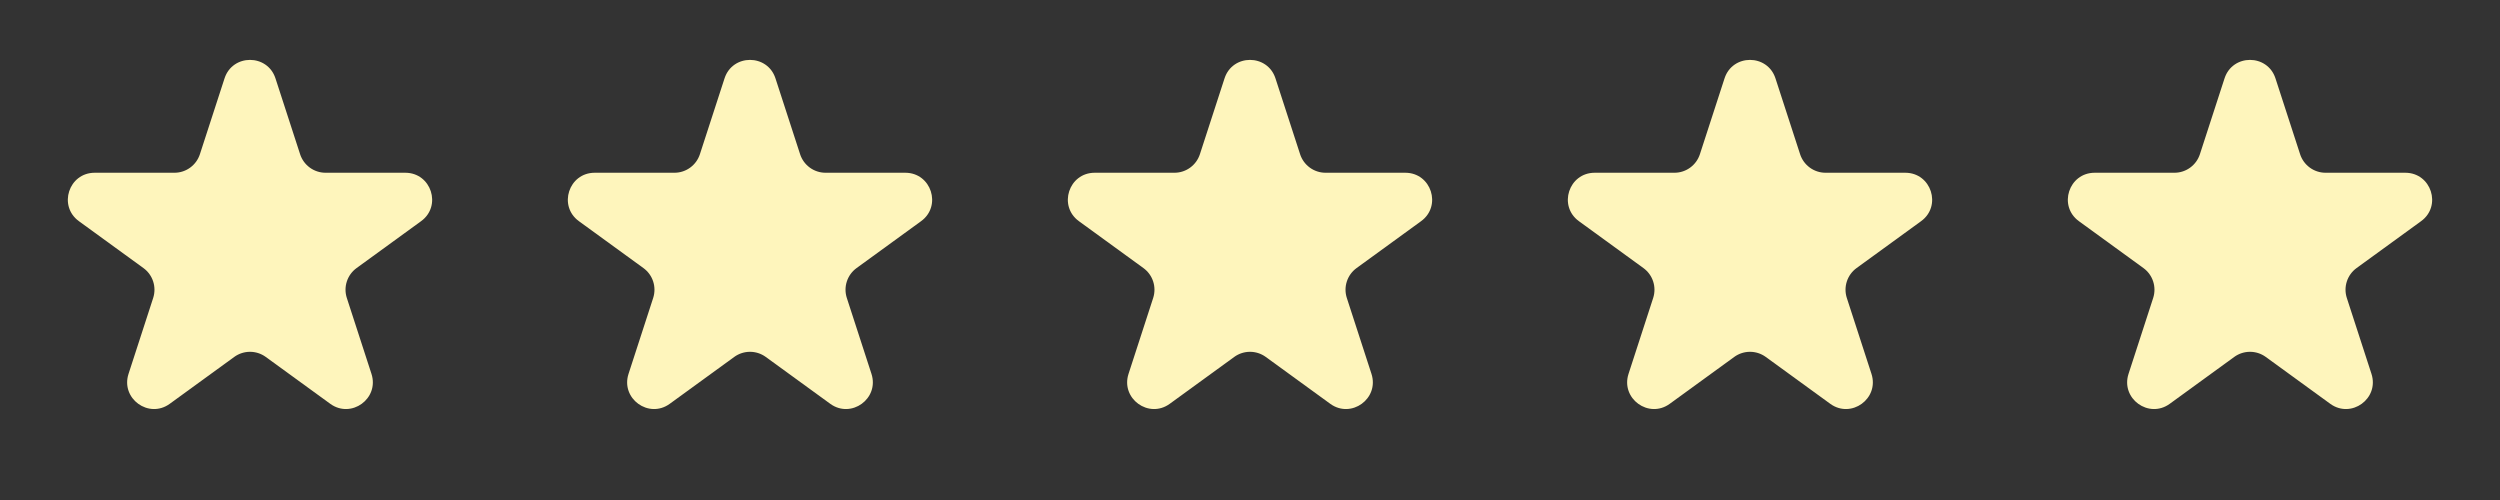
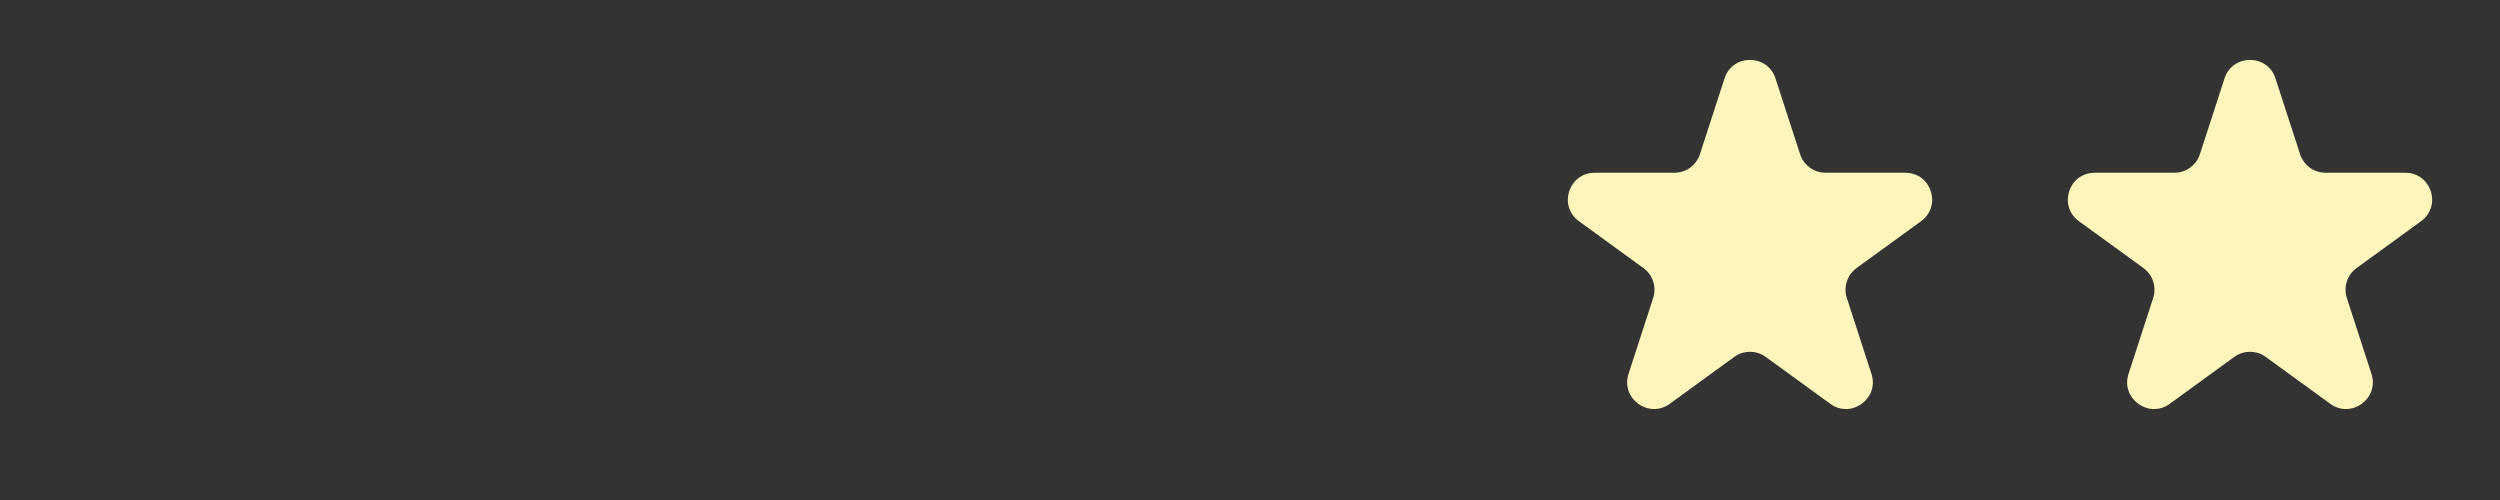
<svg xmlns="http://www.w3.org/2000/svg" width="140" height="28" viewBox="0 0 140 28" fill="none">
  <rect x="0" y="0" width="140" height="28" fill="#333333" stroke="none" />
-   <path d="M12.573 4.391C13.022 3.009 14.978 3.009 15.427 4.391L16.806 8.637C17.007 9.255 17.583 9.674 18.233 9.674H22.698C24.151 9.674 24.756 11.533 23.58 12.387L19.968 15.012C19.442 15.394 19.222 16.071 19.423 16.689L20.802 20.936C21.251 22.318 19.67 23.467 18.494 22.613L14.882 19.988C14.356 19.606 13.644 19.606 13.118 19.988L9.506 22.613C8.33 23.467 6.749 22.318 7.198 20.936L8.577 16.689C8.778 16.071 8.558 15.394 8.033 15.012L4.42 12.387C3.244 11.533 3.849 9.674 5.302 9.674H9.767C10.417 9.674 10.993 9.255 11.194 8.637L12.573 4.391Z" fill="#FEF5BC" />
-   <path d="M40.573 4.391C41.022 3.009 42.978 3.009 43.427 4.391L44.806 8.637C45.007 9.255 45.583 9.674 46.233 9.674H50.698C52.151 9.674 52.755 11.533 51.58 12.387L47.968 15.012C47.442 15.394 47.222 16.071 47.423 16.689L48.802 20.936C49.251 22.318 47.67 23.467 46.494 22.613L42.882 19.988C42.356 19.606 41.644 19.606 41.118 19.988L37.506 22.613C36.33 23.467 34.749 22.318 35.198 20.936L36.577 16.689C36.778 16.071 36.558 15.394 36.032 15.012L32.42 12.387C31.244 11.533 31.849 9.674 33.302 9.674H37.767C38.417 9.674 38.993 9.255 39.194 8.637L40.573 4.391Z" fill="#FEF5BC" />
-   <path d="M68.573 4.391C69.022 3.009 70.978 3.009 71.427 4.391L72.806 8.637C73.007 9.255 73.583 9.674 74.233 9.674H78.698C80.151 9.674 80.755 11.533 79.58 12.387L75.968 15.012C75.442 15.394 75.222 16.071 75.423 16.689L76.802 20.936C77.251 22.318 75.67 23.467 74.494 22.613L70.882 19.988C70.356 19.606 69.644 19.606 69.118 19.988L65.506 22.613C64.33 23.467 62.749 22.318 63.198 20.936L64.577 16.689C64.778 16.071 64.558 15.394 64.032 15.012L60.42 12.387C59.245 11.533 59.849 9.674 61.302 9.674H65.767C66.417 9.674 66.993 9.255 67.194 8.637L68.573 4.391Z" fill="#FEF5BC" />
  <path d="M96.573 4.391C97.022 3.009 98.978 3.009 99.427 4.391L100.806 8.637C101.007 9.255 101.583 9.674 102.233 9.674H106.698C108.151 9.674 108.756 11.533 107.58 12.387L103.967 15.012C103.442 15.394 103.222 16.071 103.423 16.689L104.802 20.936C105.251 22.318 103.67 23.467 102.494 22.613L98.882 19.988C98.356 19.606 97.644 19.606 97.118 19.988L93.506 22.613C92.33 23.467 90.749 22.318 91.198 20.936L92.577 16.689C92.778 16.071 92.558 15.394 92.032 15.012L88.42 12.387C87.245 11.533 87.849 9.674 89.302 9.674H93.767C94.417 9.674 94.993 9.255 95.194 8.637L96.573 4.391Z" fill="#FEF5BC" />
  <path d="M124.573 4.391C125.022 3.009 126.978 3.009 127.427 4.391L128.806 8.637C129.007 9.255 129.583 9.674 130.233 9.674H134.698C136.151 9.674 136.756 11.533 135.58 12.387L131.967 15.012C131.442 15.394 131.222 16.071 131.423 16.689L132.802 20.936C133.251 22.318 131.67 23.467 130.494 22.613L126.882 19.988C126.356 19.606 125.644 19.606 125.118 19.988L121.506 22.613C120.33 23.467 118.749 22.318 119.198 20.936L120.577 16.689C120.778 16.071 120.558 15.394 120.033 15.012L116.42 12.387C115.244 11.533 115.849 9.674 117.302 9.674H121.767C122.417 9.674 122.993 9.255 123.194 8.637L124.573 4.391Z" fill="#FEF5BC" />
</svg>